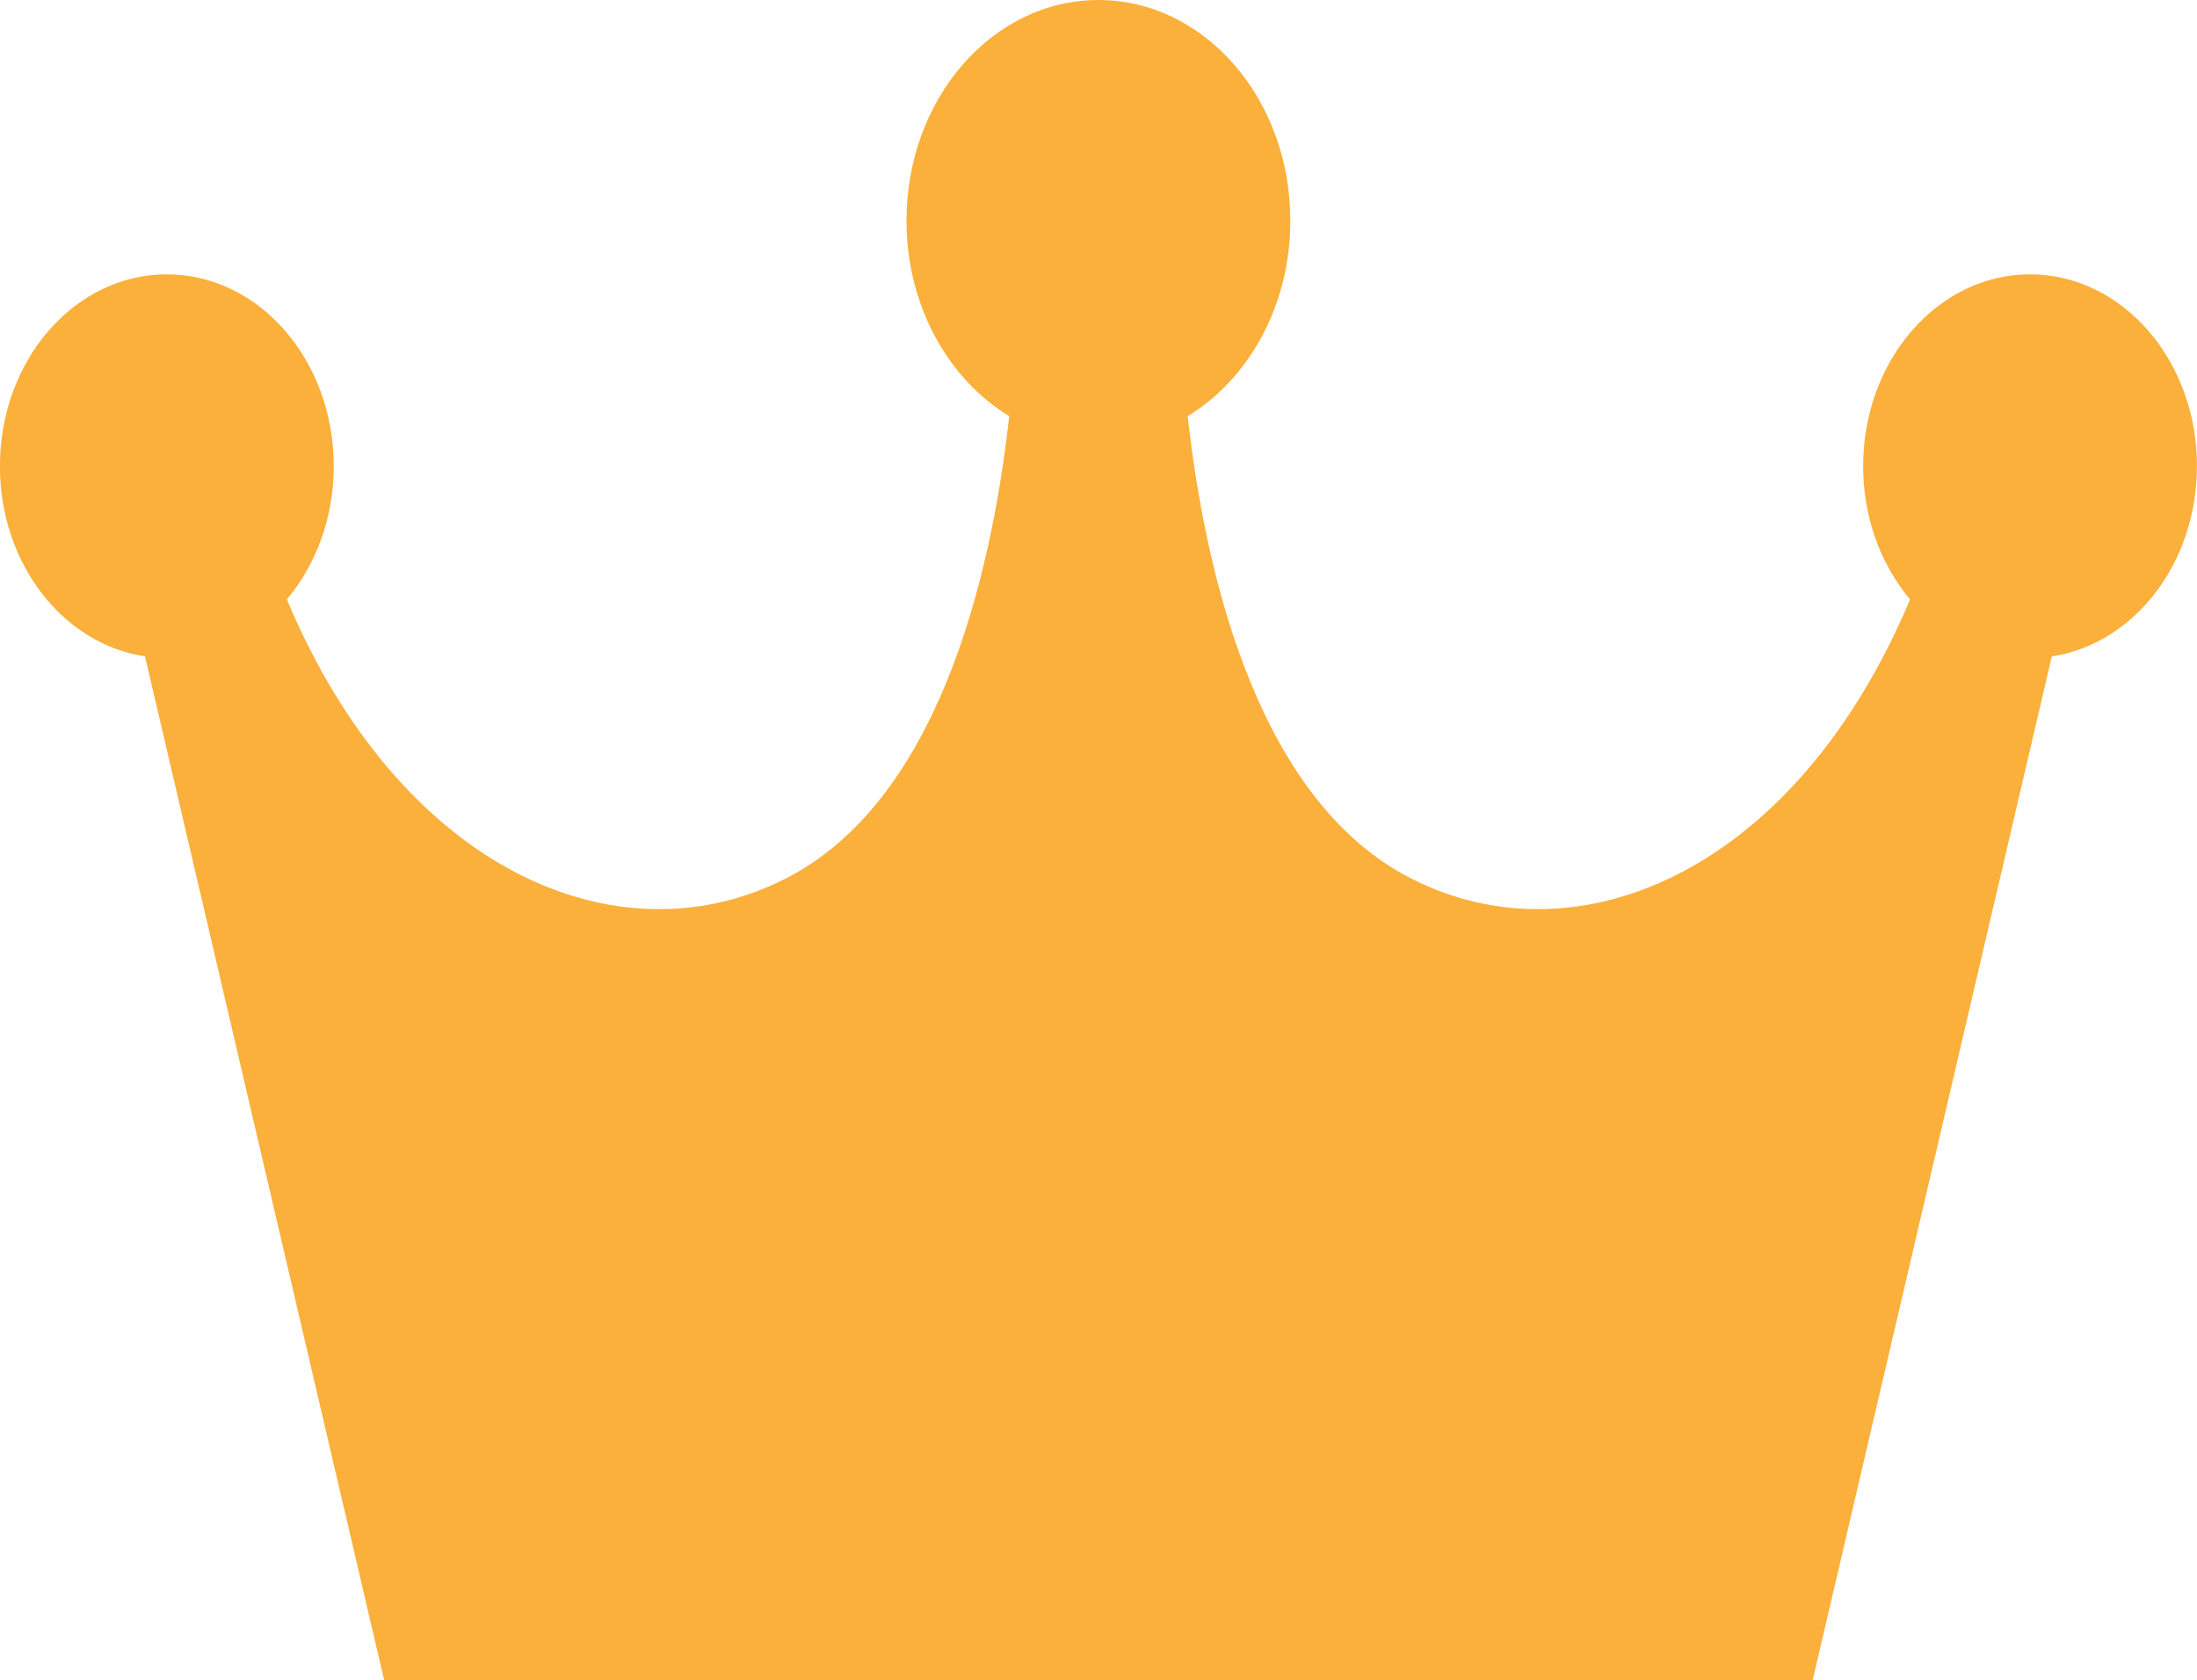
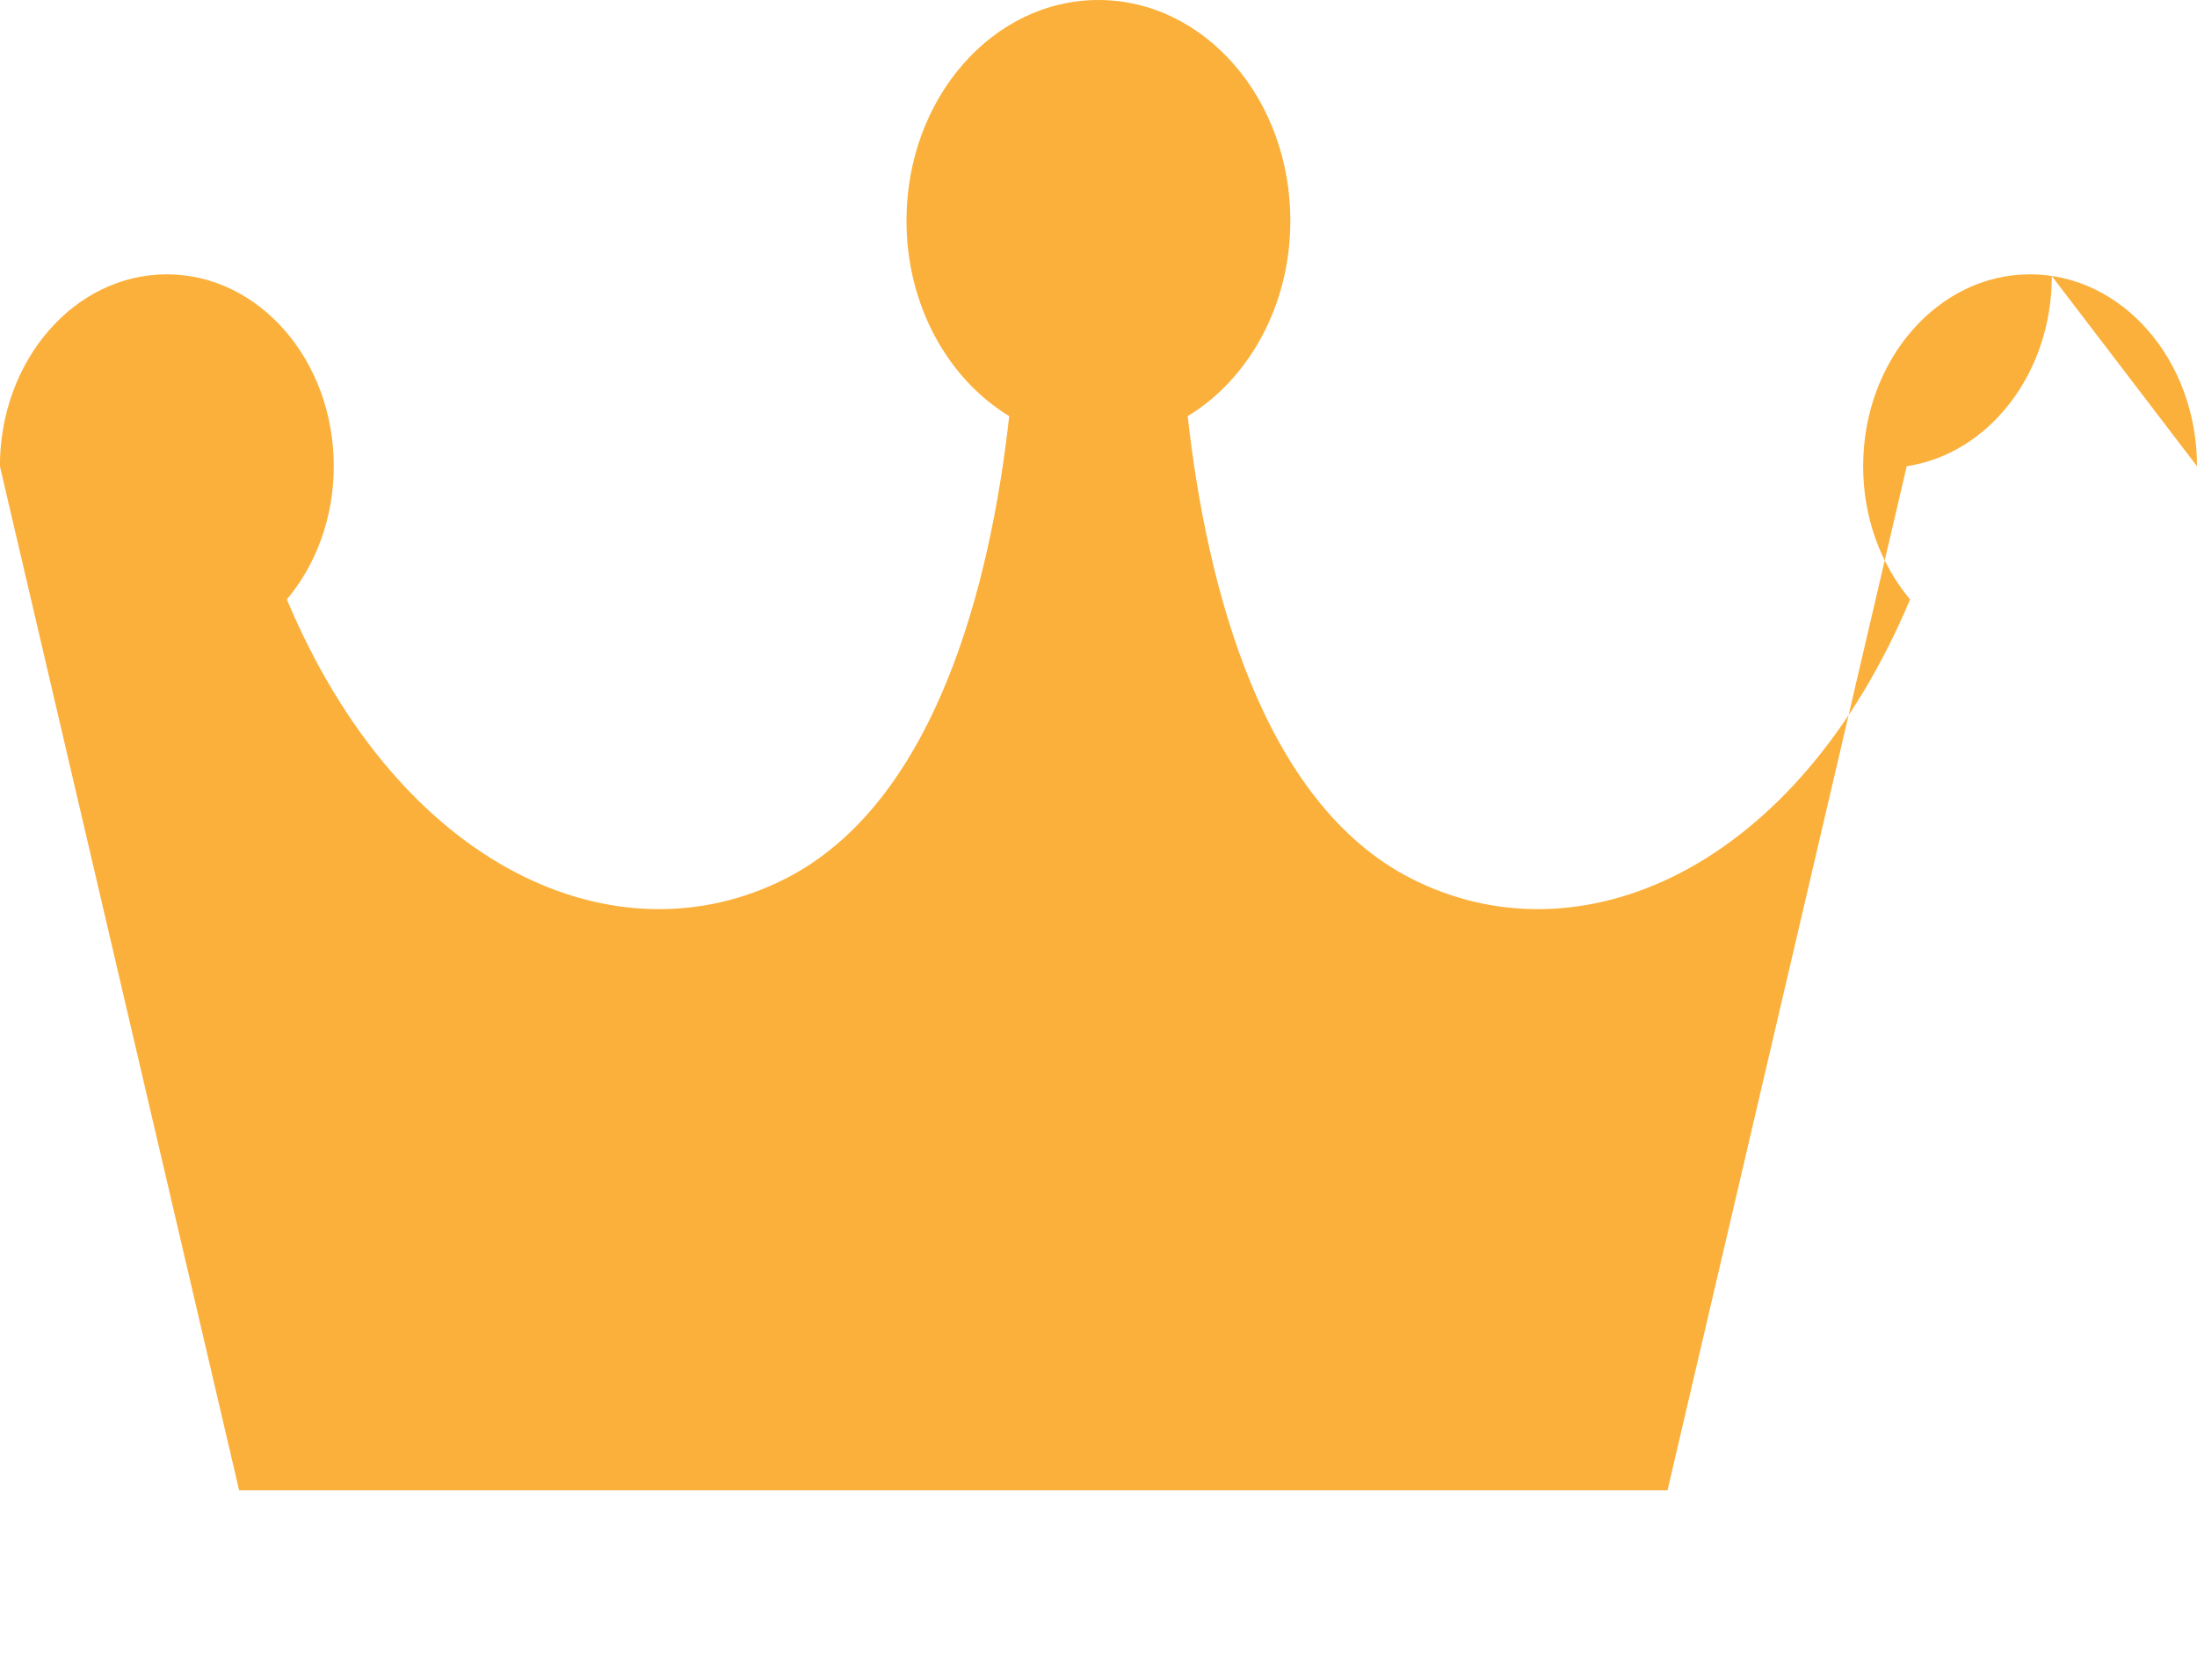
<svg xmlns="http://www.w3.org/2000/svg" id="_レイヤー_2" viewBox="0 0 25 19.125">
  <defs>
    <style>.cls-1{fill:#fbb03b;}</style>
  </defs>
  <g id="_レイヤー_7">
-     <path class="cls-1" d="m25,5.306c0-1.207-.851-2.184-1.9-2.184s-1.899.978-1.899,2.184c0,.59.204,1.123.534,1.516-1.292,3.077-3.761,4.15-5.674,3.178-1.704-.866-2.333-3.344-2.546-5.264.694-.421,1.168-1.258,1.168-2.224,0-1.388-.977-2.512-2.184-2.512s-2.184,1.124-2.184,2.512c0,.965.474,1.802,1.169,2.224-.213,1.92-.842,4.398-2.546,5.264-1.913.972-4.382-.101-5.674-3.178.33-.393.534-.927.534-1.516,0-1.207-.851-2.184-1.9-2.184s-1.899.978-1.899,2.184c0,1.11.719,2.024,1.651,2.164l2.722,11.655h16.254l2.722-11.655c.931-.14,1.651-1.054,1.651-2.164Z" />
+     <path class="cls-1" d="m25,5.306c0-1.207-.851-2.184-1.9-2.184s-1.899.978-1.899,2.184c0,.59.204,1.123.534,1.516-1.292,3.077-3.761,4.15-5.674,3.178-1.704-.866-2.333-3.344-2.546-5.264.694-.421,1.168-1.258,1.168-2.224,0-1.388-.977-2.512-2.184-2.512s-2.184,1.124-2.184,2.512c0,.965.474,1.802,1.169,2.224-.213,1.92-.842,4.398-2.546,5.264-1.913.972-4.382-.101-5.674-3.178.33-.393.534-.927.534-1.516,0-1.207-.851-2.184-1.9-2.184s-1.899.978-1.899,2.184l2.722,11.655h16.254l2.722-11.655c.931-.14,1.651-1.054,1.651-2.164Z" />
  </g>
</svg>